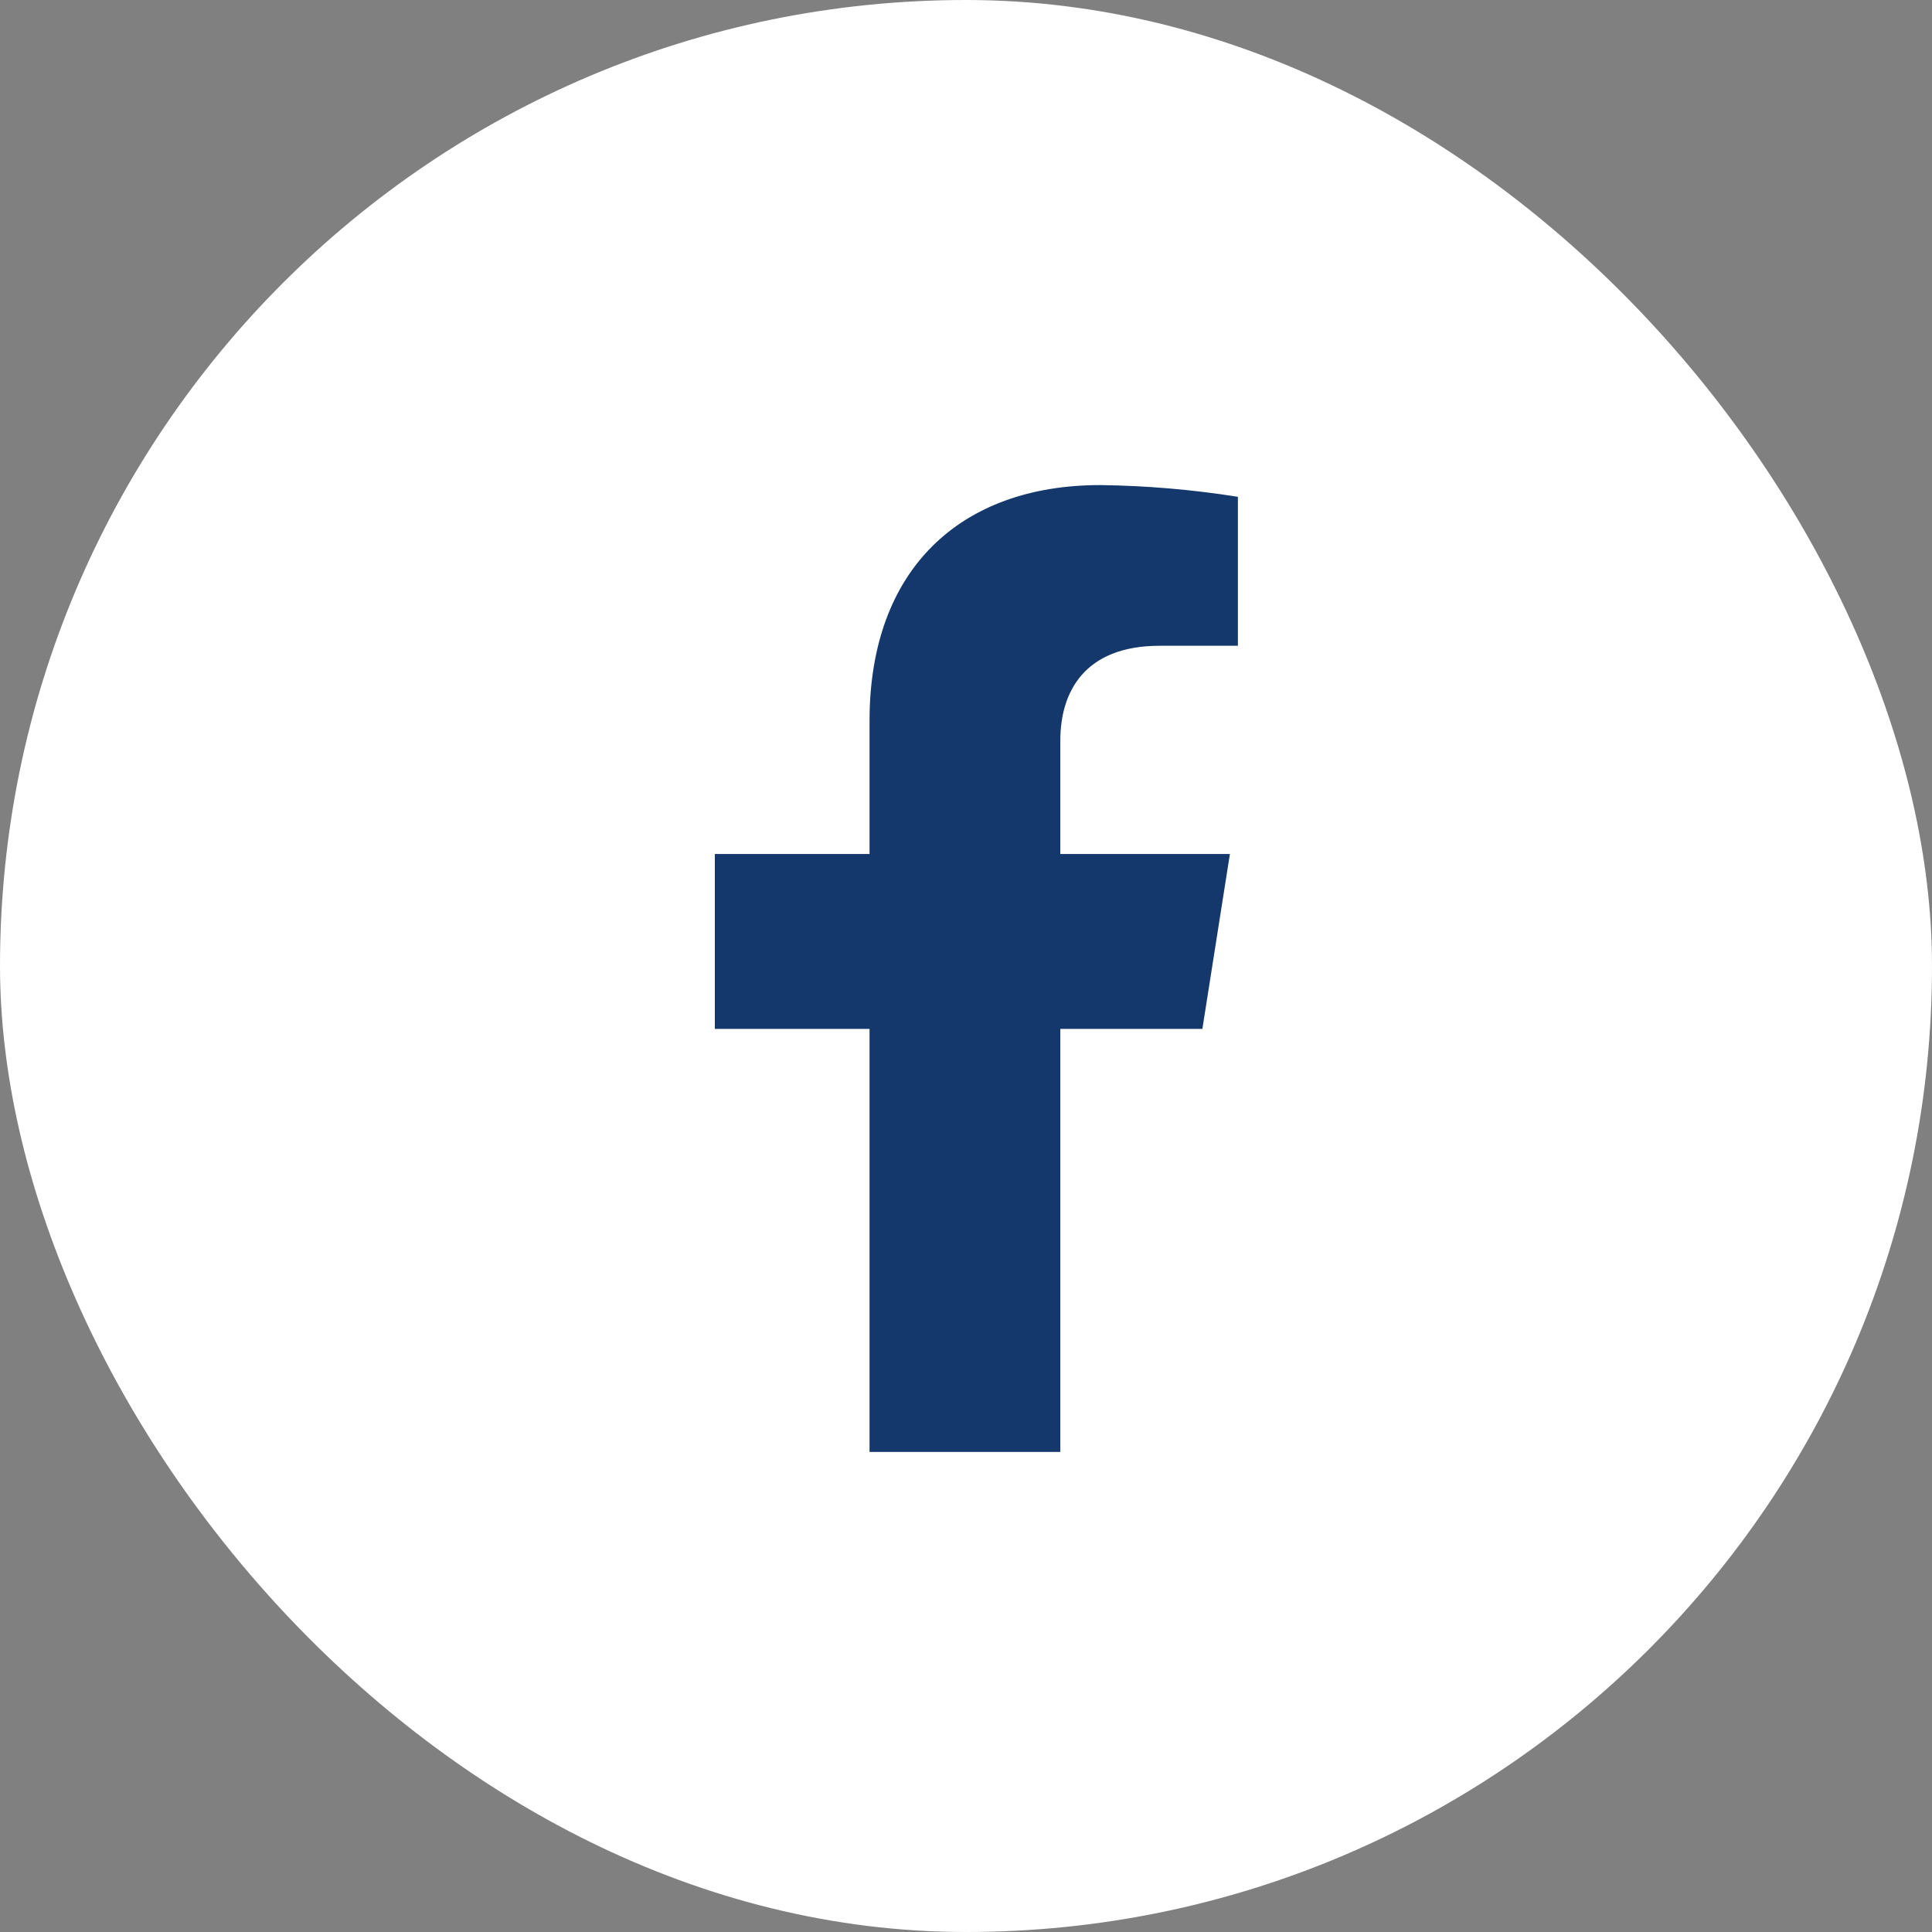
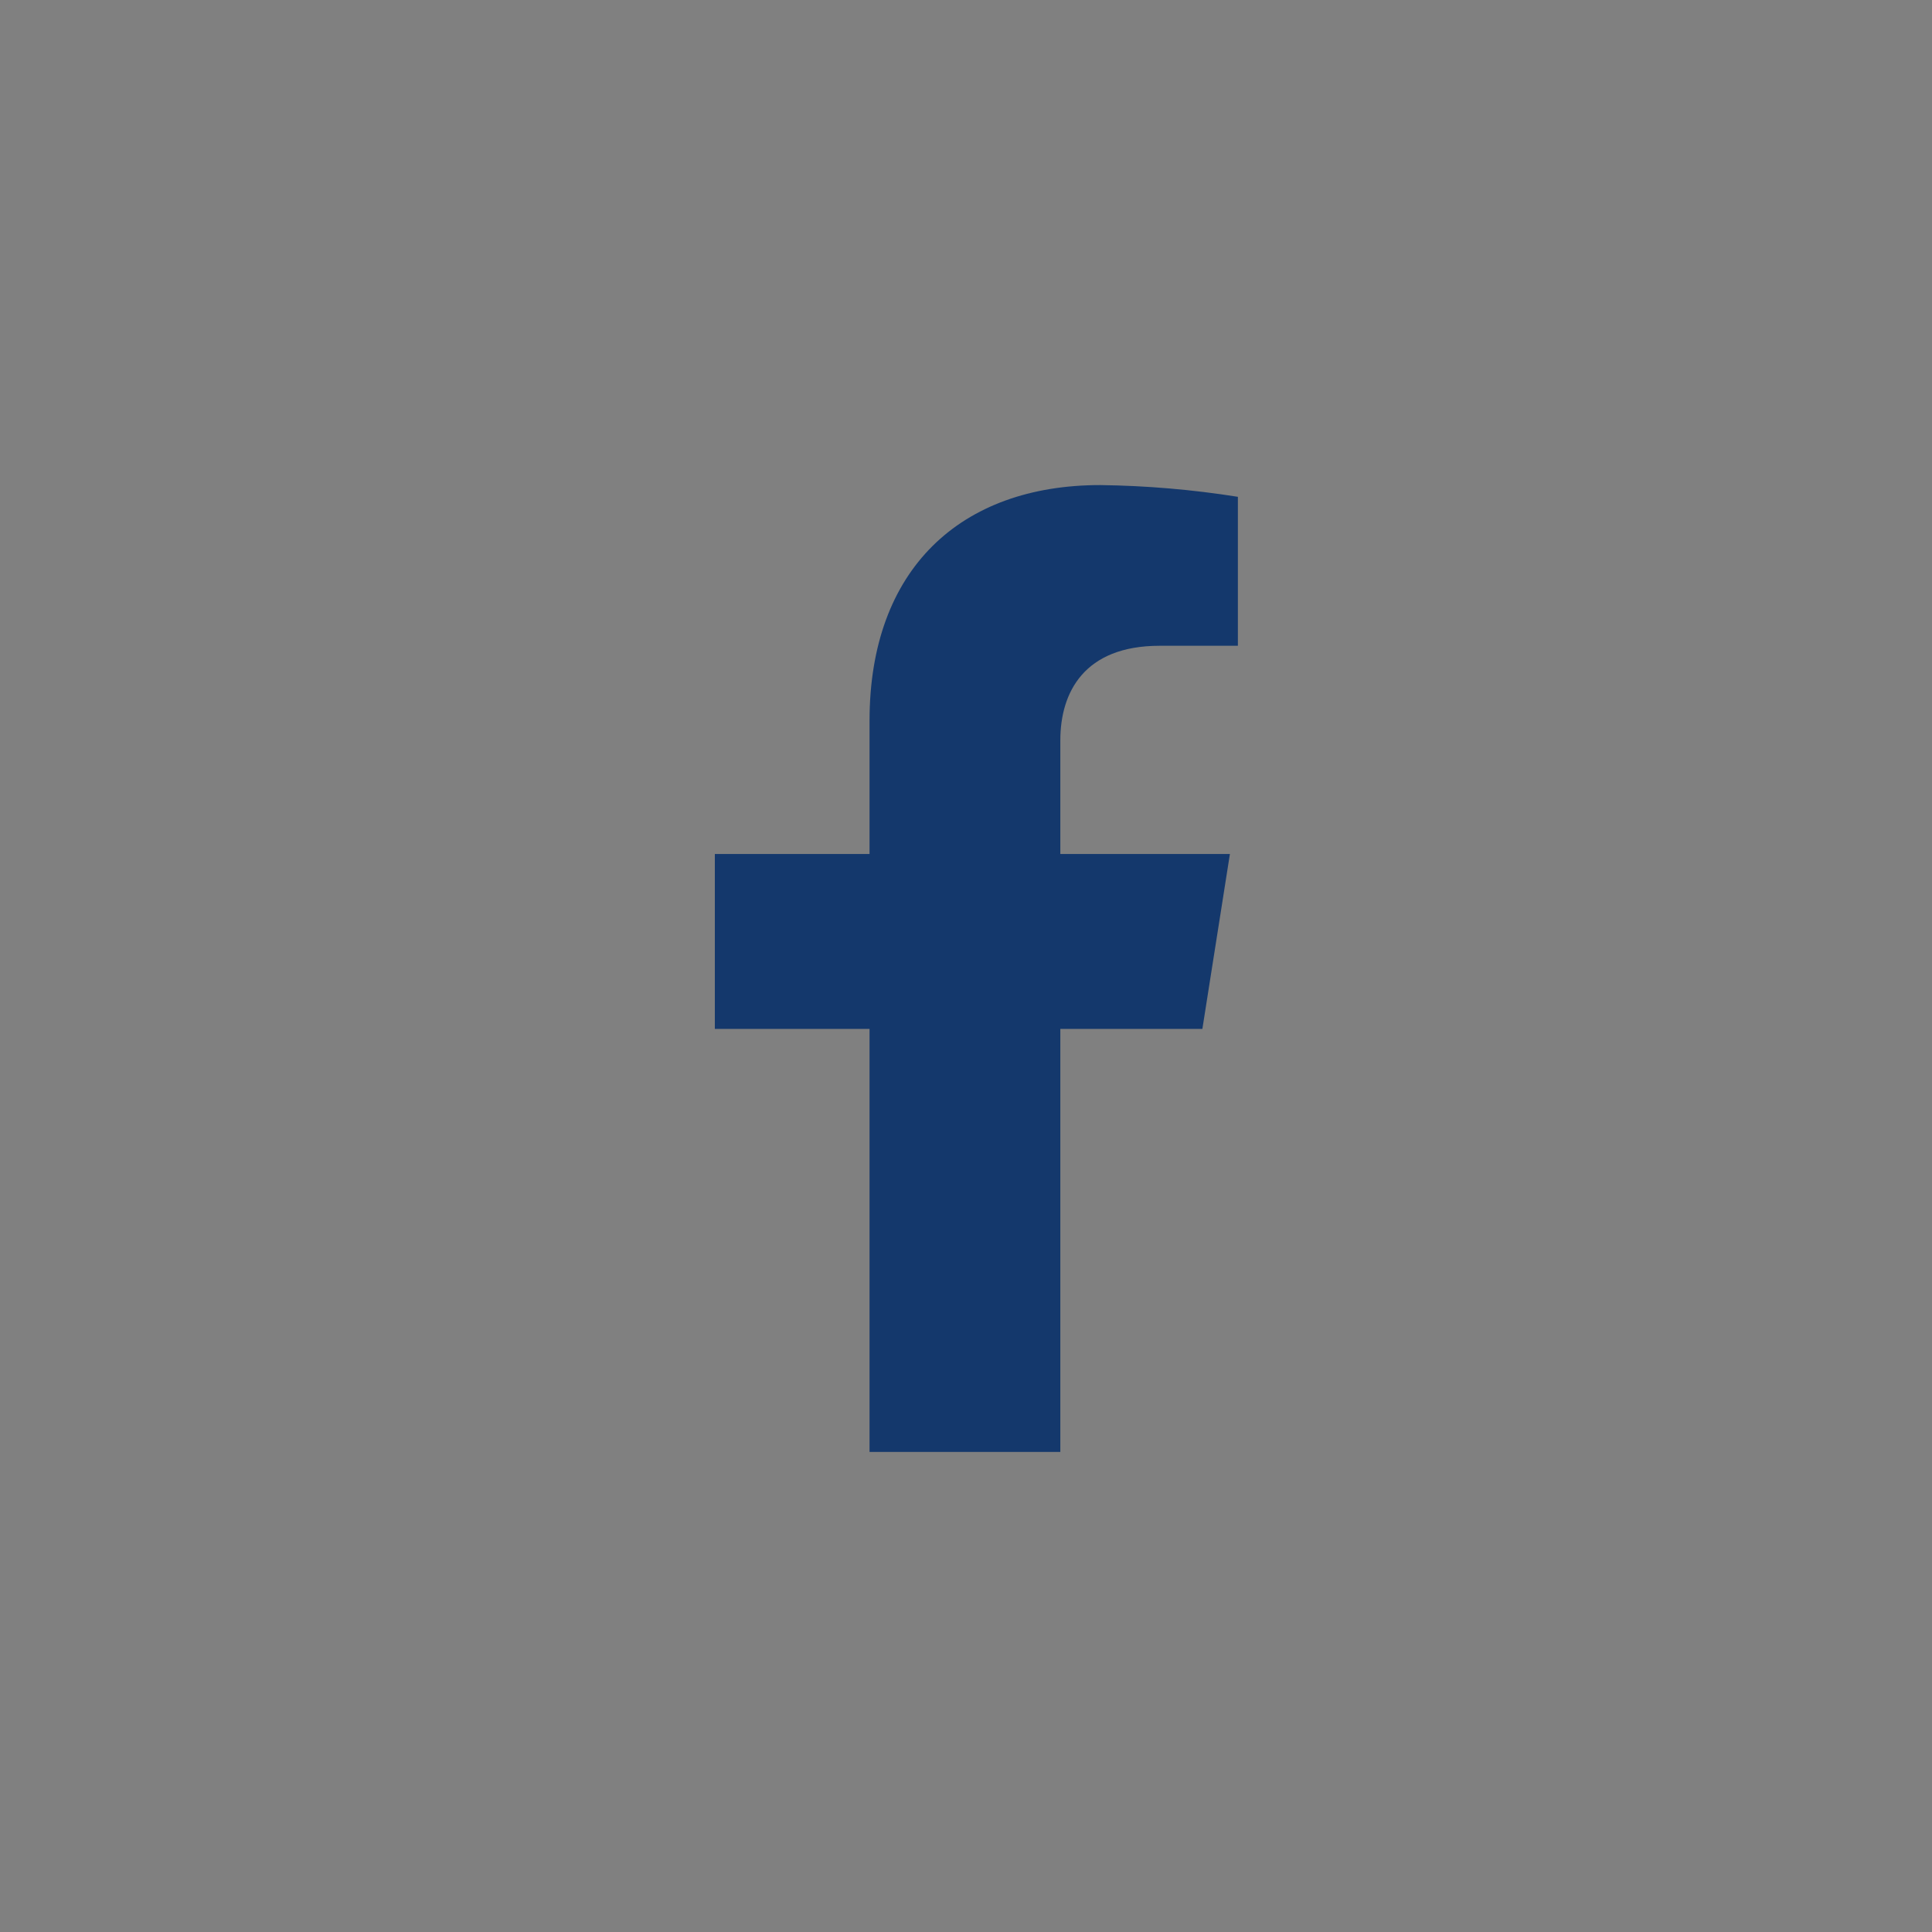
<svg xmlns="http://www.w3.org/2000/svg" width="40" height="40" viewBox="0 0 40 40" fill="none">
  <rect x="0" y="0" width="40" height="40" fill="#808080" stroke="none" />
-   <rect width="40" height="40" rx="20" fill="white" />
  <path d="M24.894 21.302L25.464 17.681H21.953V15.328C21.953 14.337 22.443 13.37 24.01 13.37H25.629V10.286C24.686 10.136 23.734 10.055 22.779 10.043C19.89 10.043 18.003 11.78 18.003 14.92V17.681H14.8V21.302H18.003V30.061H21.953V21.302H24.894Z" fill="#14386C" />
</svg>